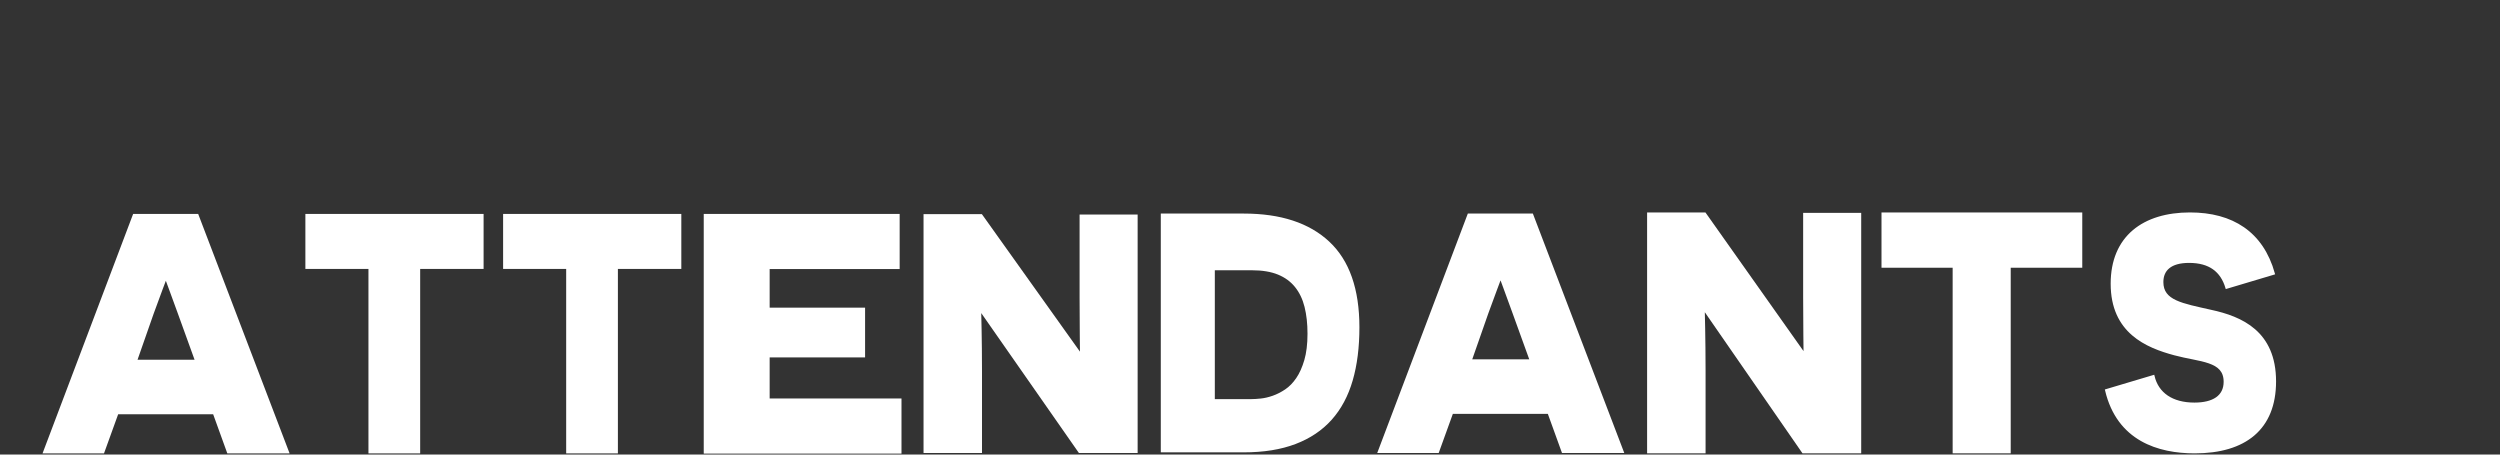
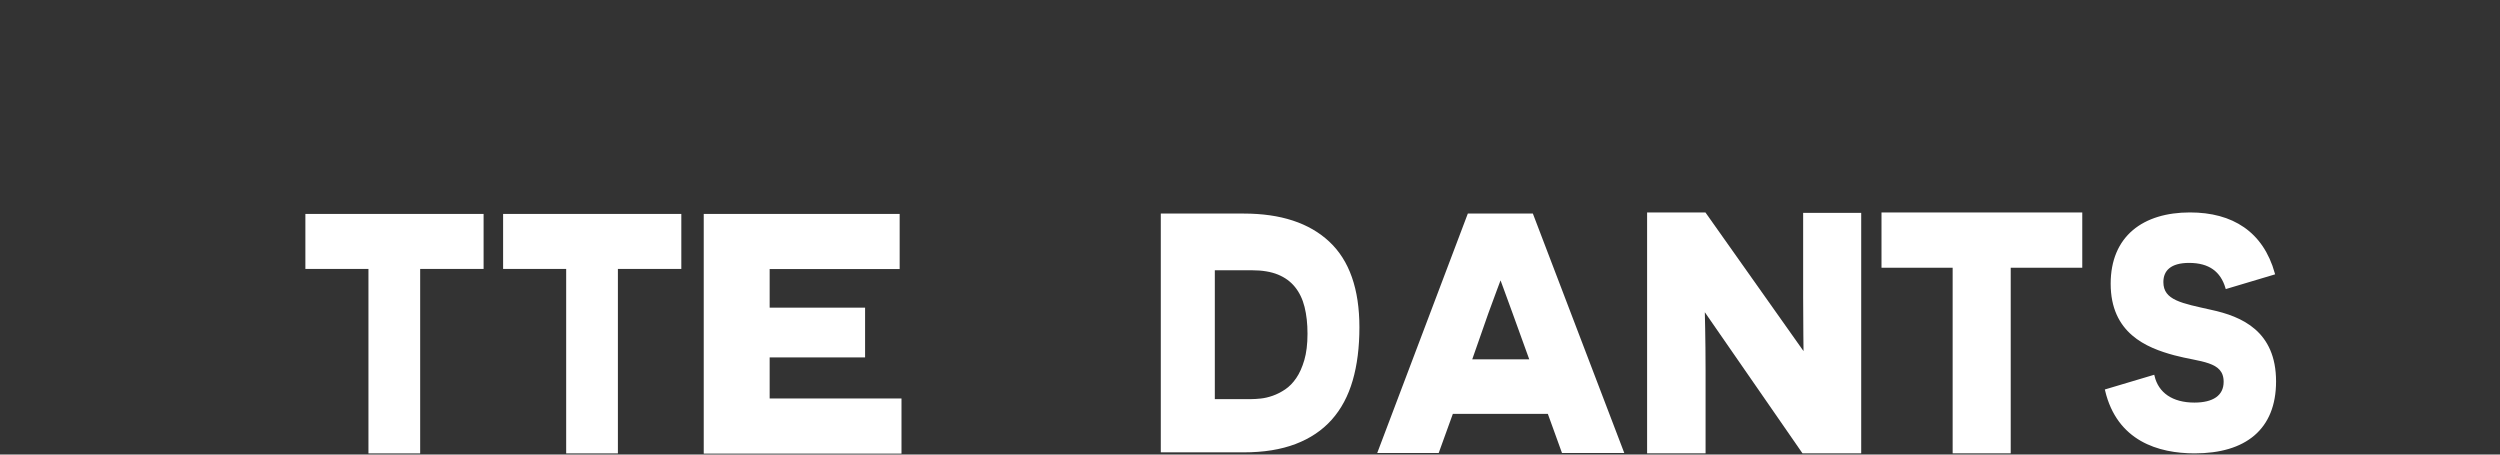
<svg xmlns="http://www.w3.org/2000/svg" version="1.1" id="Layer_1" x="0px" y="0px" width="1100px" height="200px" viewBox="0 0 1100 200" enable-background="new 0 0 1100 200" xml:space="preserve" data-global-elvn="enableViewport, disableClick, oneHalf, startInvisible, responsive, 0, notLoop, 500" preserveAspectRatio="xMinYMin meet" style="overflow: hidden; left: 0.5px; top: 0px; visibility: visible;" class="enlivenem alignnone wp-image-4631 size-full">
  <rect x="0" y="0" width="1100" height="200" fill="#333333" stroke="none" />
  <g enable-background="new    ">
-     <path id="_x31_" fill="#FFFFFF" stroke="#FFFFFF" stroke-miterlimit="10" d="M51.635,181.787L45.408,199h-25.97l39.49-104.371   h27.927L126.698,199h-26.326l-6.225-17.213H51.635z M78.85,138.119c-3.204-8.699-5.515-15.223-5.694-15.402H72.8   c-0.178,0.18-2.489,6.521-5.693,15.219l-7.292,20.84h26.504L78.85,138.119z" data-elvn="drawLines, 0, 2000, #ffffff, 2, notRandom" class="elvn-layer elvn-source" style="opacity: 1;" />
    <path id="_x32_" fill="#FFFFFF" stroke="#FFFFFF" stroke-miterlimit="10" d="M184.375,117.82V199h-21.758v-81.18h-27.748V94.629   h77.412v23.191H184.375z" data-elvn="drawLines, 500, 2000, #ffffff, 2, notRandom" class="elvn-layer elvn-source" style="opacity: 1;" />
    <path id="_x33_" fill="#FFFFFF" stroke="#FFFFFF" stroke-miterlimit="10" d="M271.375,117.82V199h-21.758v-81.18h-27.748V94.629   h77.412v23.191H271.375z" data-elvn="drawLines, 1000, 2000, #ffffff, 2, notRandom" class="elvn-layer elvn-source" style="opacity: 1;" />
    <path id="_x34_" fill="#FFFFFF" stroke="#FFFFFF" stroke-miterlimit="10" d="M310.143,94.629h85.203v23.25h-57.201v17.988h41.99   v20.893h-41.99v19.07h58.012v23.26h-86.013L310.143,94.629L310.143,94.629z" data-elvn="drawLines, 1500, 2000, #ffffff, 2, notRandom" class="elvn-layer elvn-source" style="opacity: 1;" />
-     <path id="_x35_" fill="#FFFFFF" stroke="#FFFFFF" stroke-miterlimit="10" d="M431.579,136.643h-0.355   c0,0.182,0.355,13.015,0.355,26.567v35.608h-24.724V94.708h24.904l43.577,61.097h0.357c0-0.183-0.177-13.561-0.177-24.766v-36.15   h24.543v103.936h-25.078L431.579,136.643z" data-elvn="drawLines, 2000, 2000, #ffffff, 2, notRandom" class="elvn-layer elvn-source" style="opacity: 1;" />
    <path id="_x36_" fill="#FFFFFF" stroke="#FFFFFF" stroke-miterlimit="10" d="M547.245,94.467c16.165,0,28.604,4.082,37.32,12.242   c8.723,8.166,13.076,20.604,13.076,37.314c0,8.744-0.976,16.502-2.936,23.248c-1.96,6.76-4.998,12.44-9.109,17.059   c-4.116,4.611-9.358,8.138-15.721,10.564c-6.373,2.43-13.912,3.641-22.628,3.641H511.25V94.467H547.245z M550.612,176.109   c1.114,0,2.521-0.086,4.197-0.26c1.68-0.172,3.465-0.591,5.351-1.248c1.892-0.662,3.766-1.617,5.617-2.86   c1.851-1.25,3.516-2.951,4.984-5.104c1.471-2.152,2.678-4.843,3.624-8.074c0.941-3.225,1.416-7.131,1.416-11.713   c0-4.44-0.436-8.416-1.313-11.923c-0.874-3.504-2.311-6.489-4.305-8.957c-1.994-2.464-4.564-4.339-7.715-5.625   c-3.147-1.282-7.034-1.927-11.649-1.927h-16.797v57.689h16.589V176.109z" data-elvn="drawLines, 2500, 2000, #ffffff, 2, notRandom" class="elvn-layer elvn-source" style="opacity: 1;" />
    <path id="_x37_" fill="#FFFFFF" stroke="#FFFFFF" stroke-miterlimit="10" d="M638.898,181.611l-6.225,17.213H606.7l39.49-104.357   h27.922l39.846,104.357h-26.326l-6.227-17.213H638.898z M666.112,137.95c-3.203-8.7-5.513-15.222-5.692-15.4h-0.351   c-0.182,0.181-2.495,6.523-5.696,15.22l-7.291,20.834h26.5L666.112,137.95z" data-elvn="drawLines, 3000, 2000, #ffffff, 2, notRandom" class="elvn-layer elvn-source" style="opacity: 1;" />
    <path id="_x38_" fill="#FFFFFF" stroke="#FFFFFF" stroke-miterlimit="10" d="M749.952,136.258h-0.356   c0,0.184,0.356,13.121,0.356,26.787v35.91h-24.727V93.972h24.906l43.576,61.605h0.357c0-0.181-0.178-13.669-0.178-24.97V94.152   h24.546v104.803H793.35L749.952,136.258z" data-elvn="drawLines, 3500, 2000, #ffffff, 2, notRandom" class="elvn-layer elvn-source" style="opacity: 1;" />
    <path id="_x39_" fill="#FFFFFF" stroke="#FFFFFF" stroke-miterlimit="10" d="M884.215,117.299v81.656h-24.549v-81.656h-31.304   V93.972h87.336v23.331h-31.483V117.299z" data-elvn="drawLines, 4000, 2000, #ffffff, 2, notRandom" class="elvn-layer elvn-source" style="opacity: 1;" />
    <path id="_x31_0" fill="#FFFFFF" stroke="#FFFFFF" stroke-miterlimit="10" d="M947.497,165.521   c1.813,7.645,8.174,12.115,18.039,12.115c8.31,0,13.367-3.172,13.367-9.666c0-9.664-10.901-9.092-22.063-12.119   c-12.331-3.313-27.643-9.66-27.643-31.01c0-20.625,14.015-30.87,34.394-30.87c18.559,0,31.8,8.366,36.857,26.397l-20.77,6.204   c-2.198-7.357-7.393-11.396-16.483-11.396c-8.304,0-11.811,3.605-11.811,8.943c0,8.511,8.699,9.807,21.417,12.692   c13.37,2.883,28.167,9.23,28.167,31.013c0,20.772-13.112,31.157-35.309,31.157c-15.837,0-33.743-5.34-38.938-27.264   L947.497,165.521z" data-elvn="drawLines, 4500, 2000, #ffffff, 2, notRandom" class="elvn-layer elvn-source" style="opacity: 1;" />
  </g>
</svg>